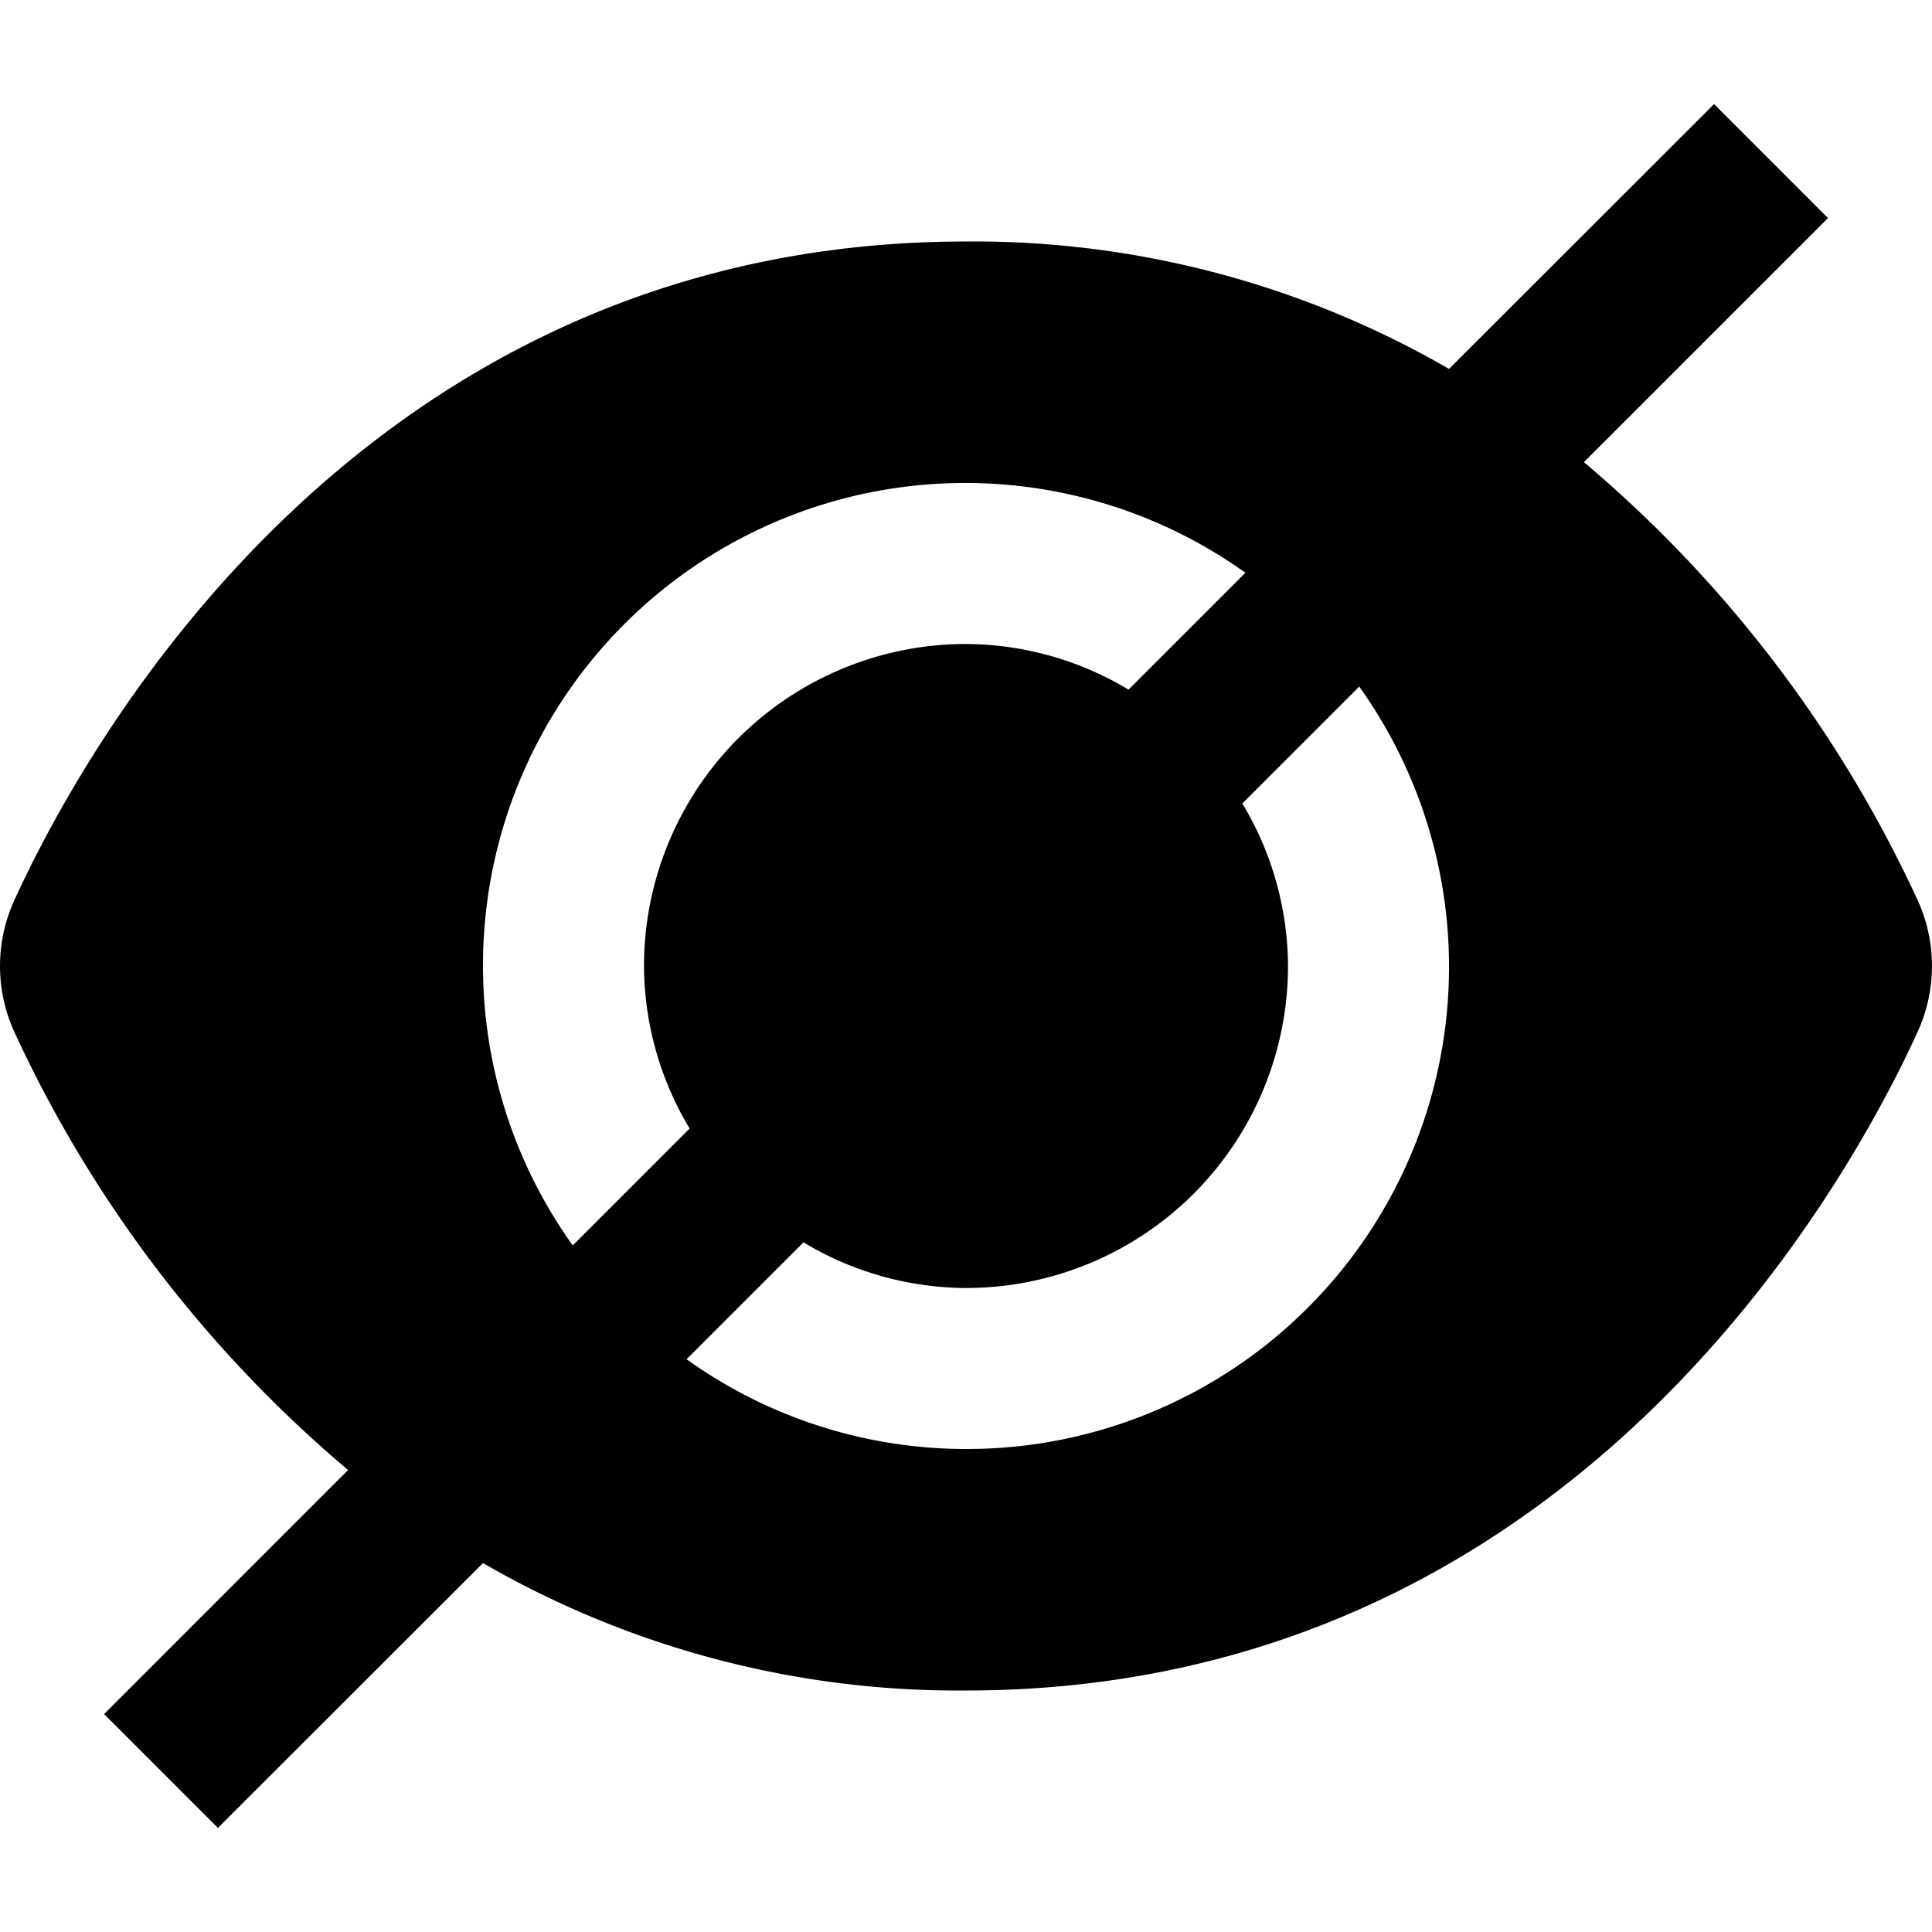
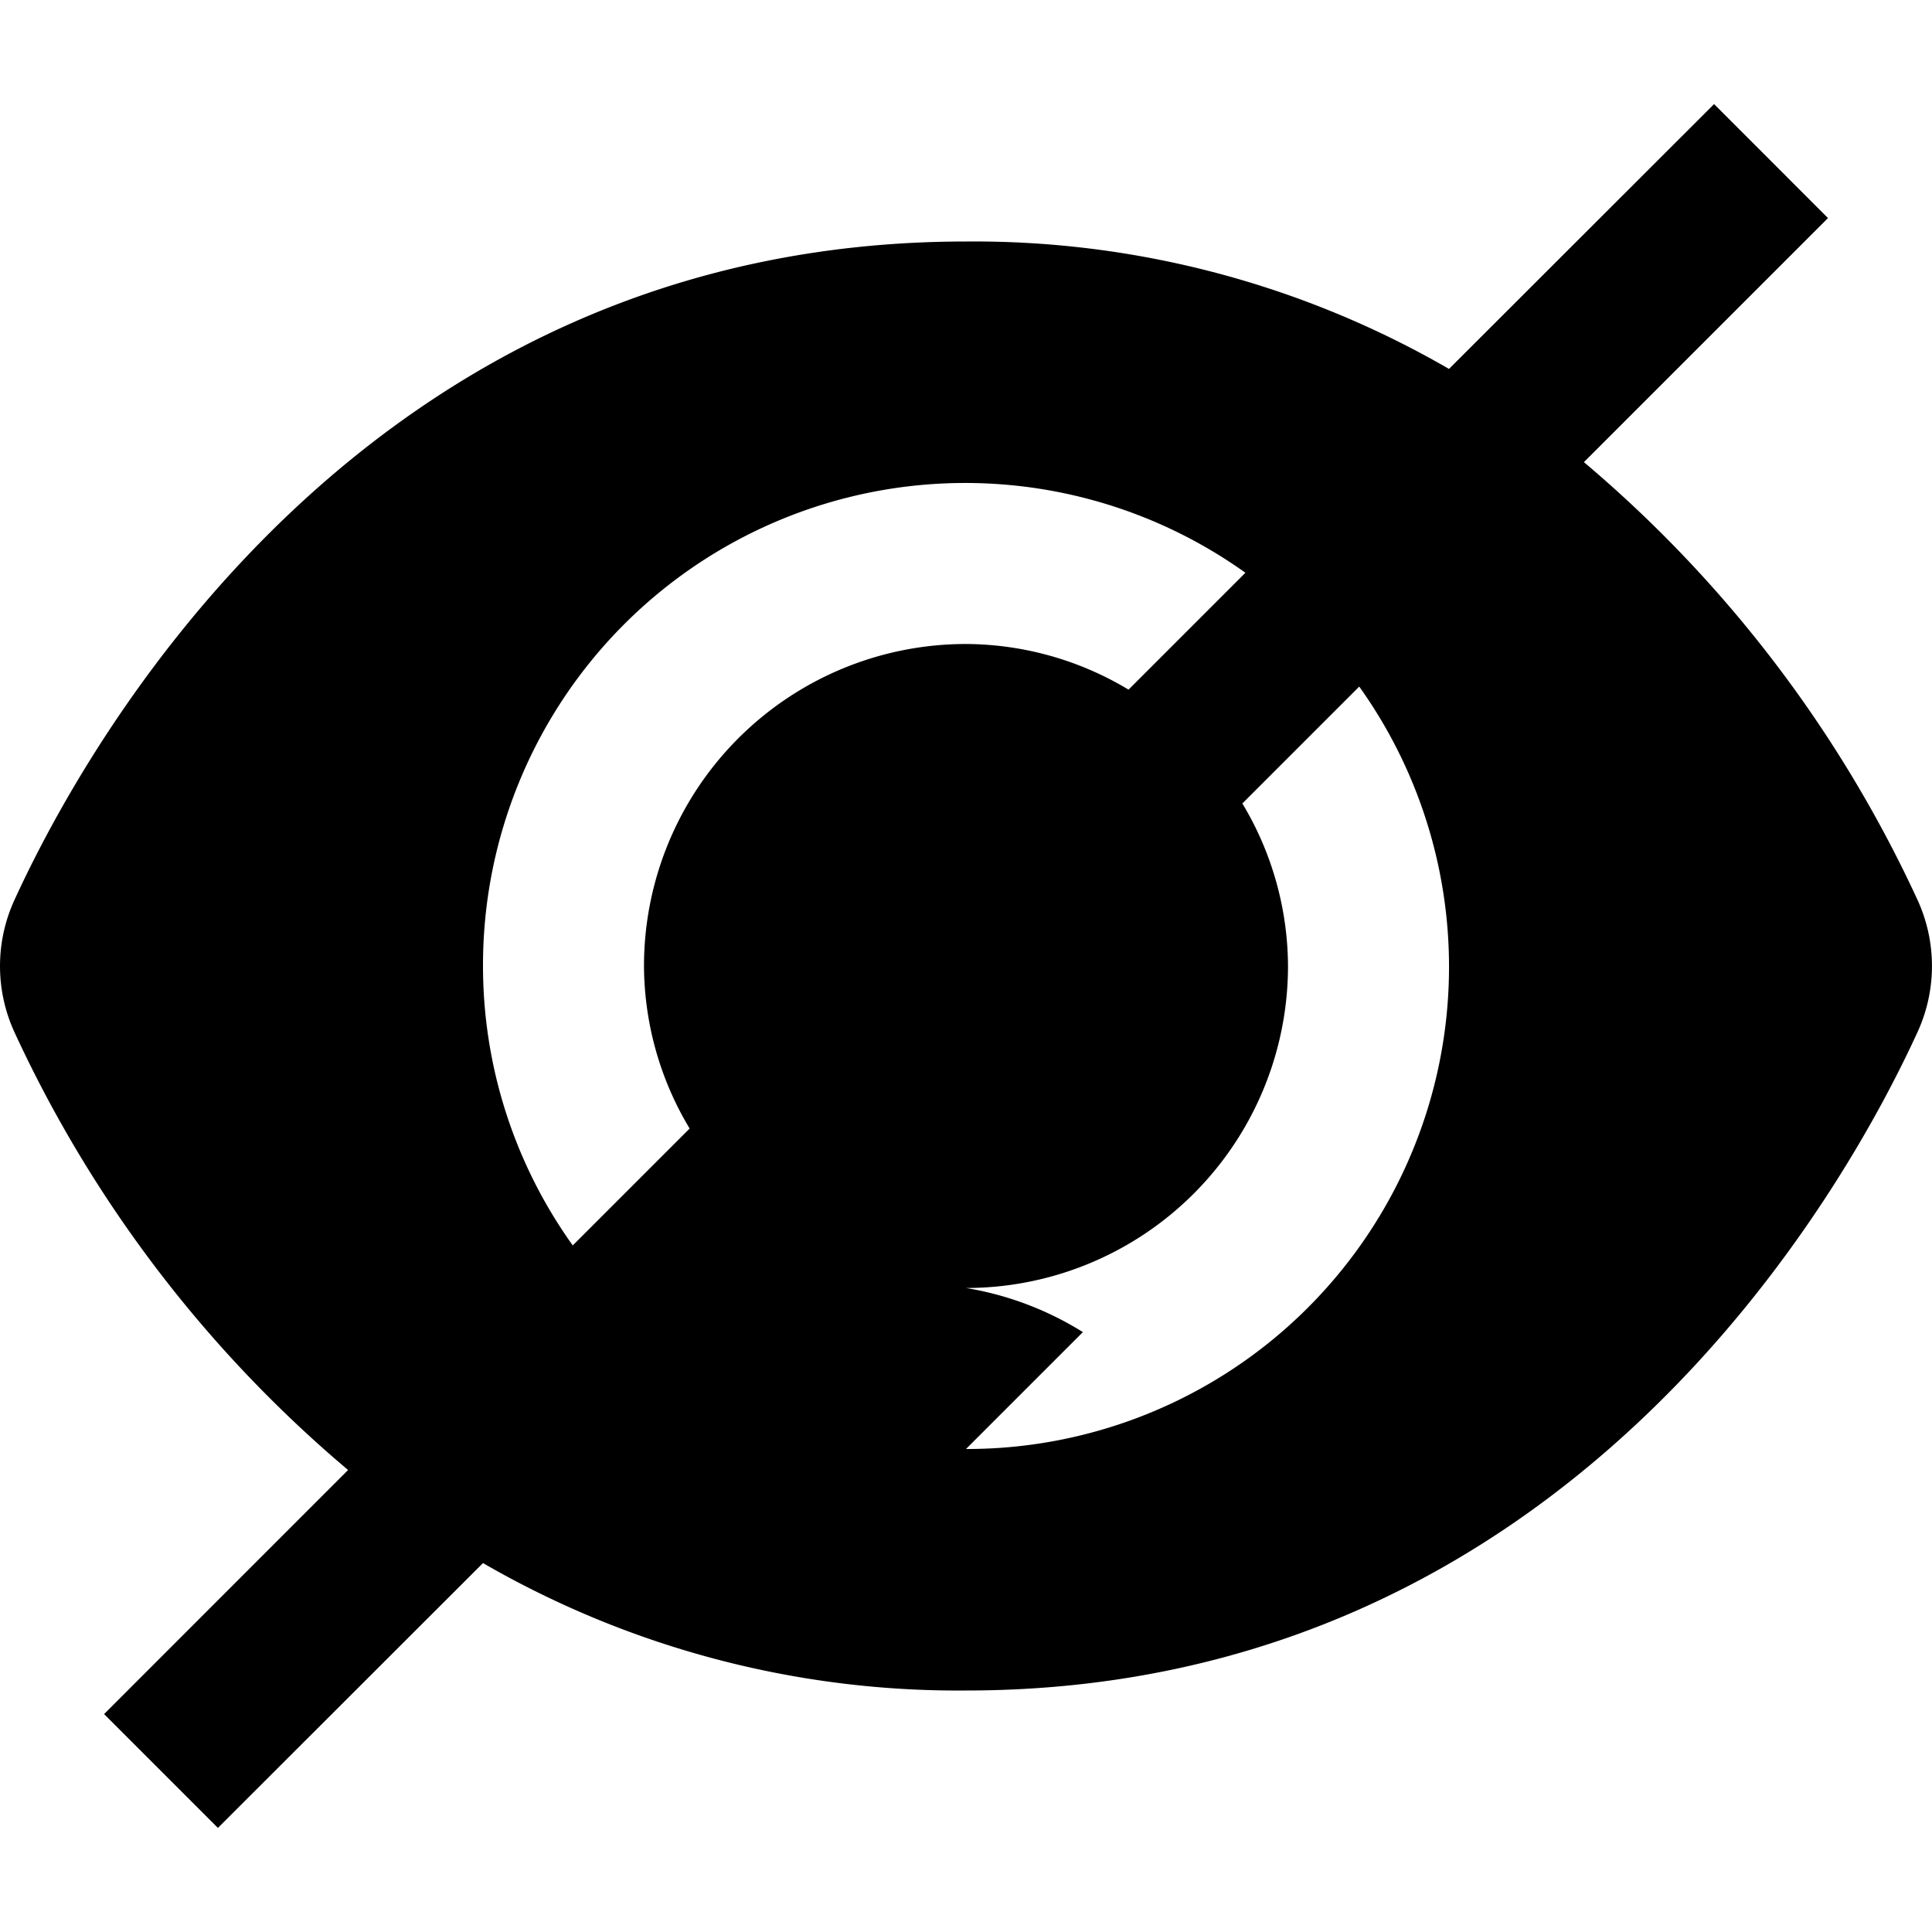
<svg xmlns="http://www.w3.org/2000/svg" id="Layer_1" data-name="Layer 1" viewBox="0 0 24 24" width="512" height="512">
-   <path d="M23.821,11.181v0a15.736,15.736,0,0,0-4.145-5.44l3.032-3.032L21.293,1.293,18,4.583A11.783,11.783,0,0,0,12,3C4.5,3,1.057,9.261.179,11.181a1.969,1.969,0,0,0,0,1.64,15.736,15.736,0,0,0,4.145,5.44L1.293,21.293l1.414,1.414L6,19.417A11.783,11.783,0,0,0,12,21c7.5,0,10.943-6.261,11.821-8.181A1.968,1.968,0,0,0,23.821,11.181ZM6,12a5.99,5.99,0,0,1,9.471-4.885L14.019,8.567A3.947,3.947,0,0,0,12,8a4,4,0,0,0-4,4,3.947,3.947,0,0,0,.567,2.019L7.115,15.471A5.961,5.961,0,0,1,6,12Zm6,6a5.961,5.961,0,0,1-3.471-1.115l1.452-1.452A3.947,3.947,0,0,0,12,16a4,4,0,0,0,4-4,3.947,3.947,0,0,0-.567-2.019l1.452-1.452A5.99,5.99,0,0,1,12,18Z" />
+   <path d="M23.821,11.181v0a15.736,15.736,0,0,0-4.145-5.44l3.032-3.032L21.293,1.293,18,4.583A11.783,11.783,0,0,0,12,3C4.5,3,1.057,9.261.179,11.181a1.969,1.969,0,0,0,0,1.64,15.736,15.736,0,0,0,4.145,5.44L1.293,21.293l1.414,1.414L6,19.417A11.783,11.783,0,0,0,12,21c7.5,0,10.943-6.261,11.821-8.181A1.968,1.968,0,0,0,23.821,11.181ZM6,12a5.99,5.99,0,0,1,9.471-4.885L14.019,8.567A3.947,3.947,0,0,0,12,8a4,4,0,0,0-4,4,3.947,3.947,0,0,0,.567,2.019L7.115,15.471A5.961,5.961,0,0,1,6,12Zm6,6l1.452-1.452A3.947,3.947,0,0,0,12,16a4,4,0,0,0,4-4,3.947,3.947,0,0,0-.567-2.019l1.452-1.452A5.99,5.99,0,0,1,12,18Z" />
</svg>